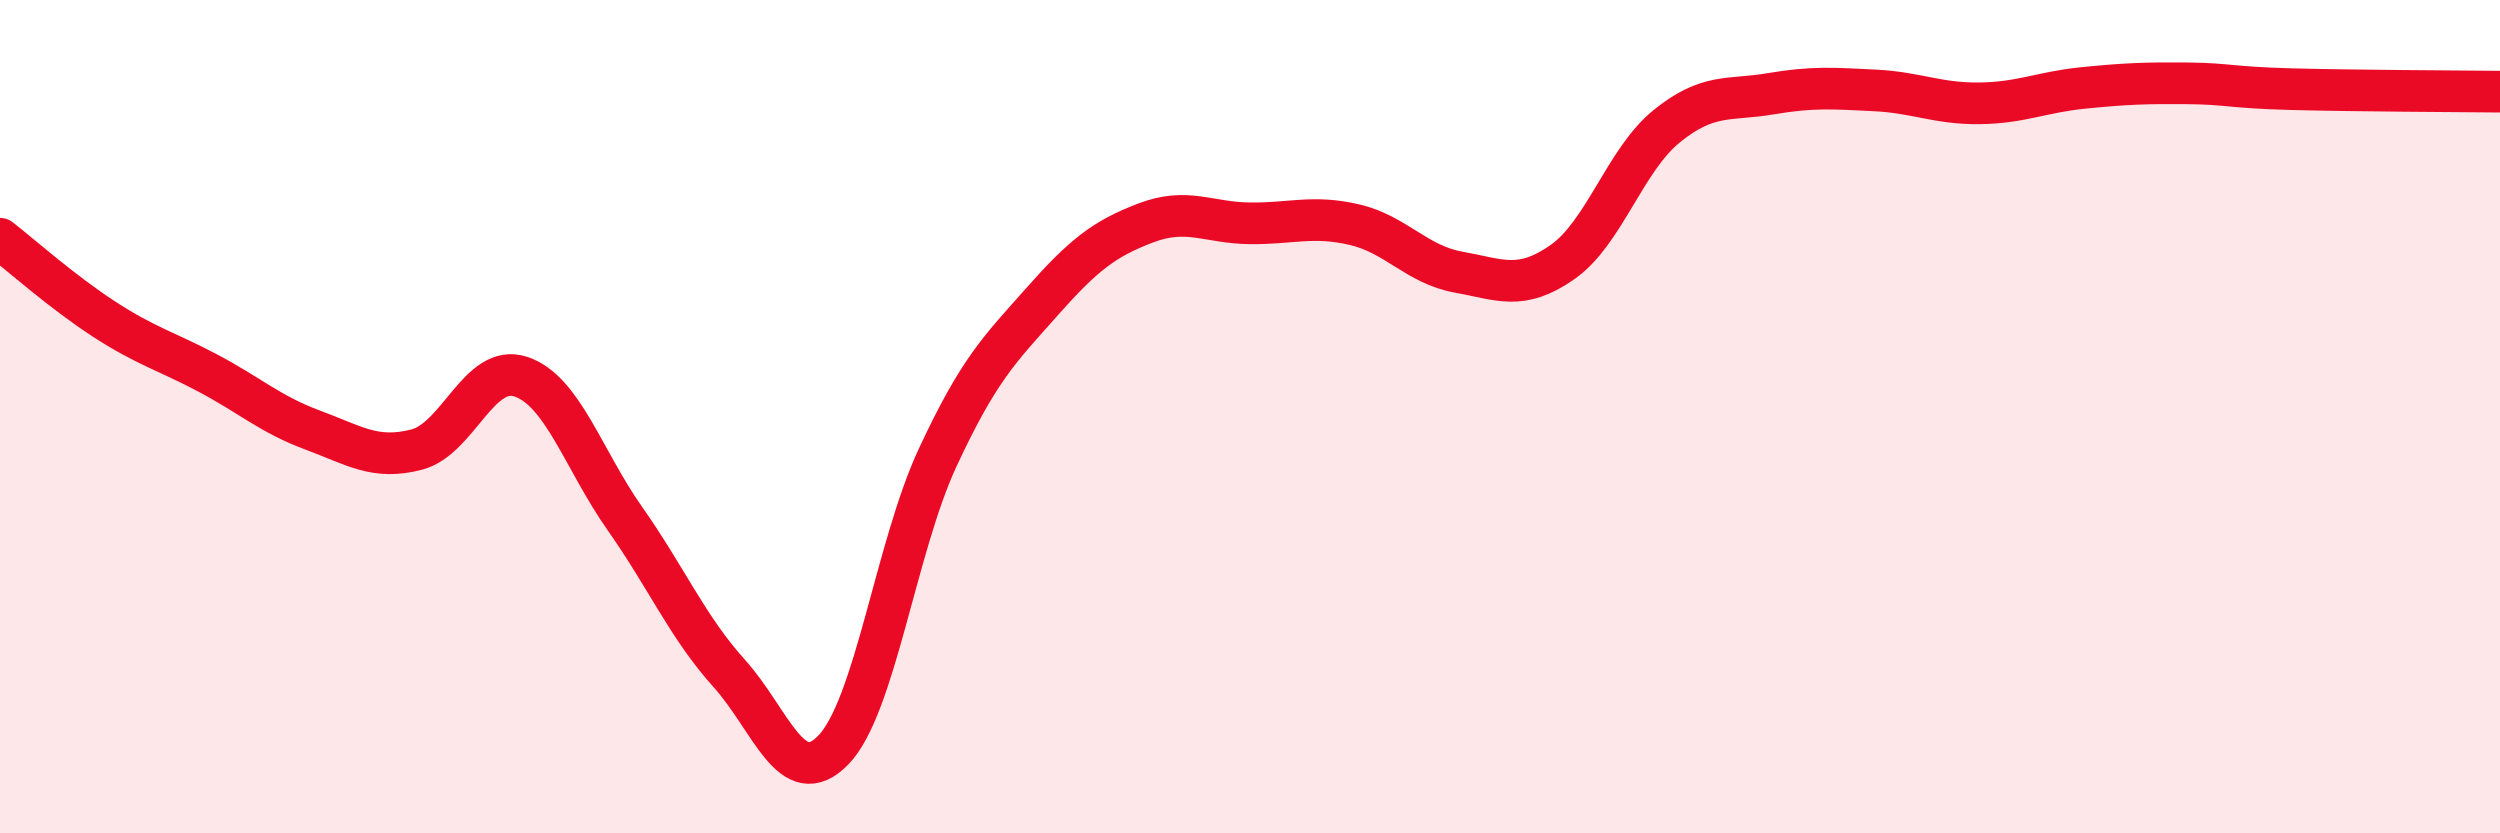
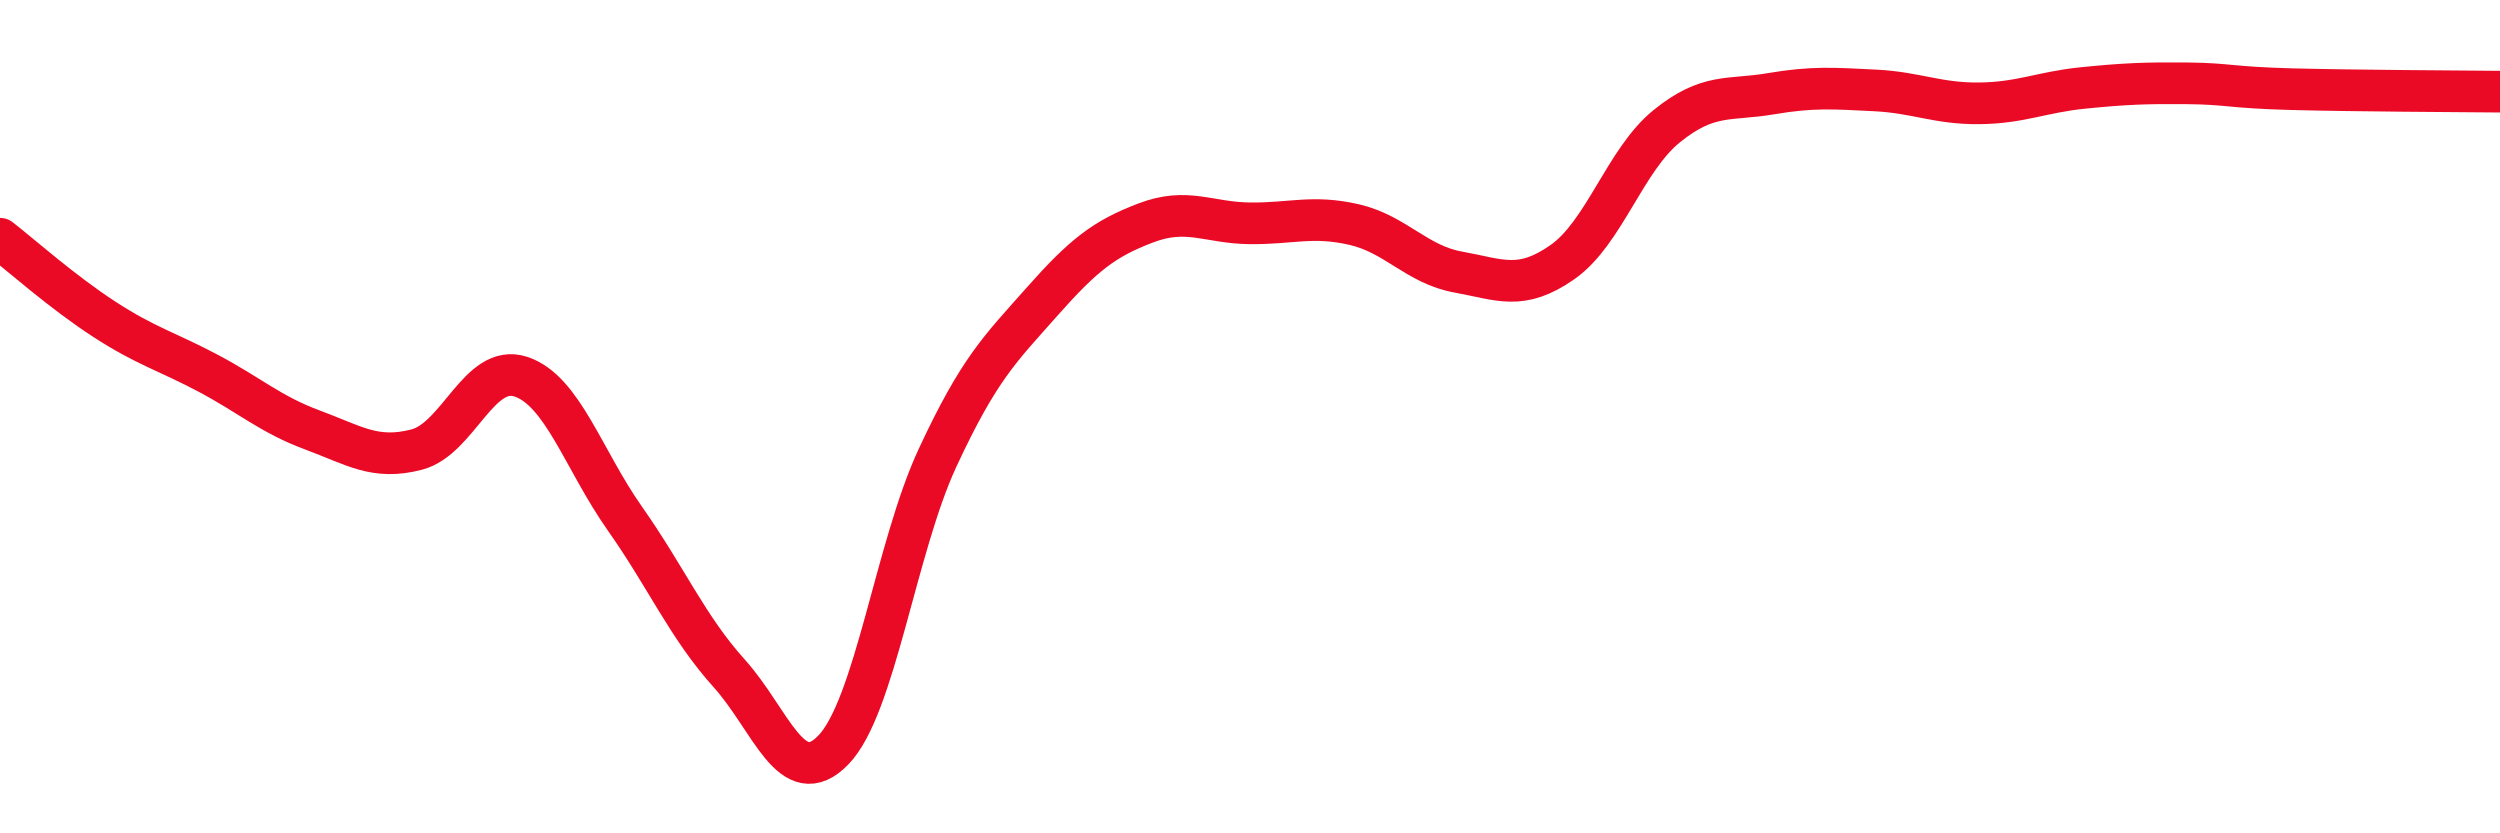
<svg xmlns="http://www.w3.org/2000/svg" width="60" height="20" viewBox="0 0 60 20">
-   <path d="M 0,5.73 C 0.5,6.12 1.5,7.01 2.5,7.66 C 3.5,8.31 4,8.43 5,8.96 C 6,9.49 6.5,9.95 7.5,10.32 C 8.5,10.69 9,11.05 10,10.79 C 11,10.53 11.5,8.71 12.5,9.04 C 13.5,9.37 14,11.03 15,12.45 C 16,13.87 16.5,15.05 17.5,16.16 C 18.5,17.27 19,19.03 20,18 C 21,16.97 21.5,13.14 22.5,10.99 C 23.5,8.84 24,8.38 25,7.25 C 26,6.12 26.5,5.73 27.5,5.35 C 28.5,4.97 29,5.35 30,5.36 C 31,5.37 31.5,5.16 32.5,5.39 C 33.5,5.62 34,6.35 35,6.53 C 36,6.71 36.5,6.99 37.5,6.29 C 38.5,5.59 39,3.84 40,3.03 C 41,2.22 41.5,2.42 42.5,2.25 C 43.5,2.08 44,2.12 45,2.17 C 46,2.22 46.5,2.49 47.5,2.48 C 48.5,2.47 49,2.21 50,2.11 C 51,2.01 51.5,1.99 52.5,2 C 53.5,2.01 53.5,2.1 55,2.14 C 56.5,2.18 59,2.19 60,2.2L60 20L0 20Z" fill="#EB0A25" opacity="0.1" stroke-linecap="round" stroke-linejoin="round" />
  <path d="M 0,5.73 C 0.5,6.12 1.5,7.01 2.5,7.66 C 3.5,8.31 4,8.43 5,8.96 C 6,9.49 6.5,9.95 7.5,10.32 C 8.5,10.69 9,11.05 10,10.79 C 11,10.53 11.5,8.71 12.5,9.04 C 13.5,9.37 14,11.03 15,12.45 C 16,13.87 16.5,15.05 17.5,16.16 C 18.5,17.27 19,19.03 20,18 C 21,16.97 21.5,13.14 22.5,10.99 C 23.5,8.84 24,8.38 25,7.25 C 26,6.12 26.5,5.73 27.5,5.35 C 28.5,4.97 29,5.35 30,5.36 C 31,5.37 31.5,5.16 32.5,5.39 C 33.5,5.62 34,6.35 35,6.53 C 36,6.71 36.5,6.99 37.5,6.29 C 38.5,5.59 39,3.84 40,3.03 C 41,2.22 41.5,2.42 42.5,2.25 C 43.5,2.08 44,2.12 45,2.17 C 46,2.22 46.5,2.49 47.5,2.48 C 48.5,2.47 49,2.21 50,2.11 C 51,2.01 51.5,1.99 52.5,2 C 53.5,2.01 53.5,2.1 55,2.14 C 56.5,2.18 59,2.19 60,2.2" stroke="#EB0A25" stroke-width="1" fill="none" stroke-linecap="round" stroke-linejoin="round" />
</svg>